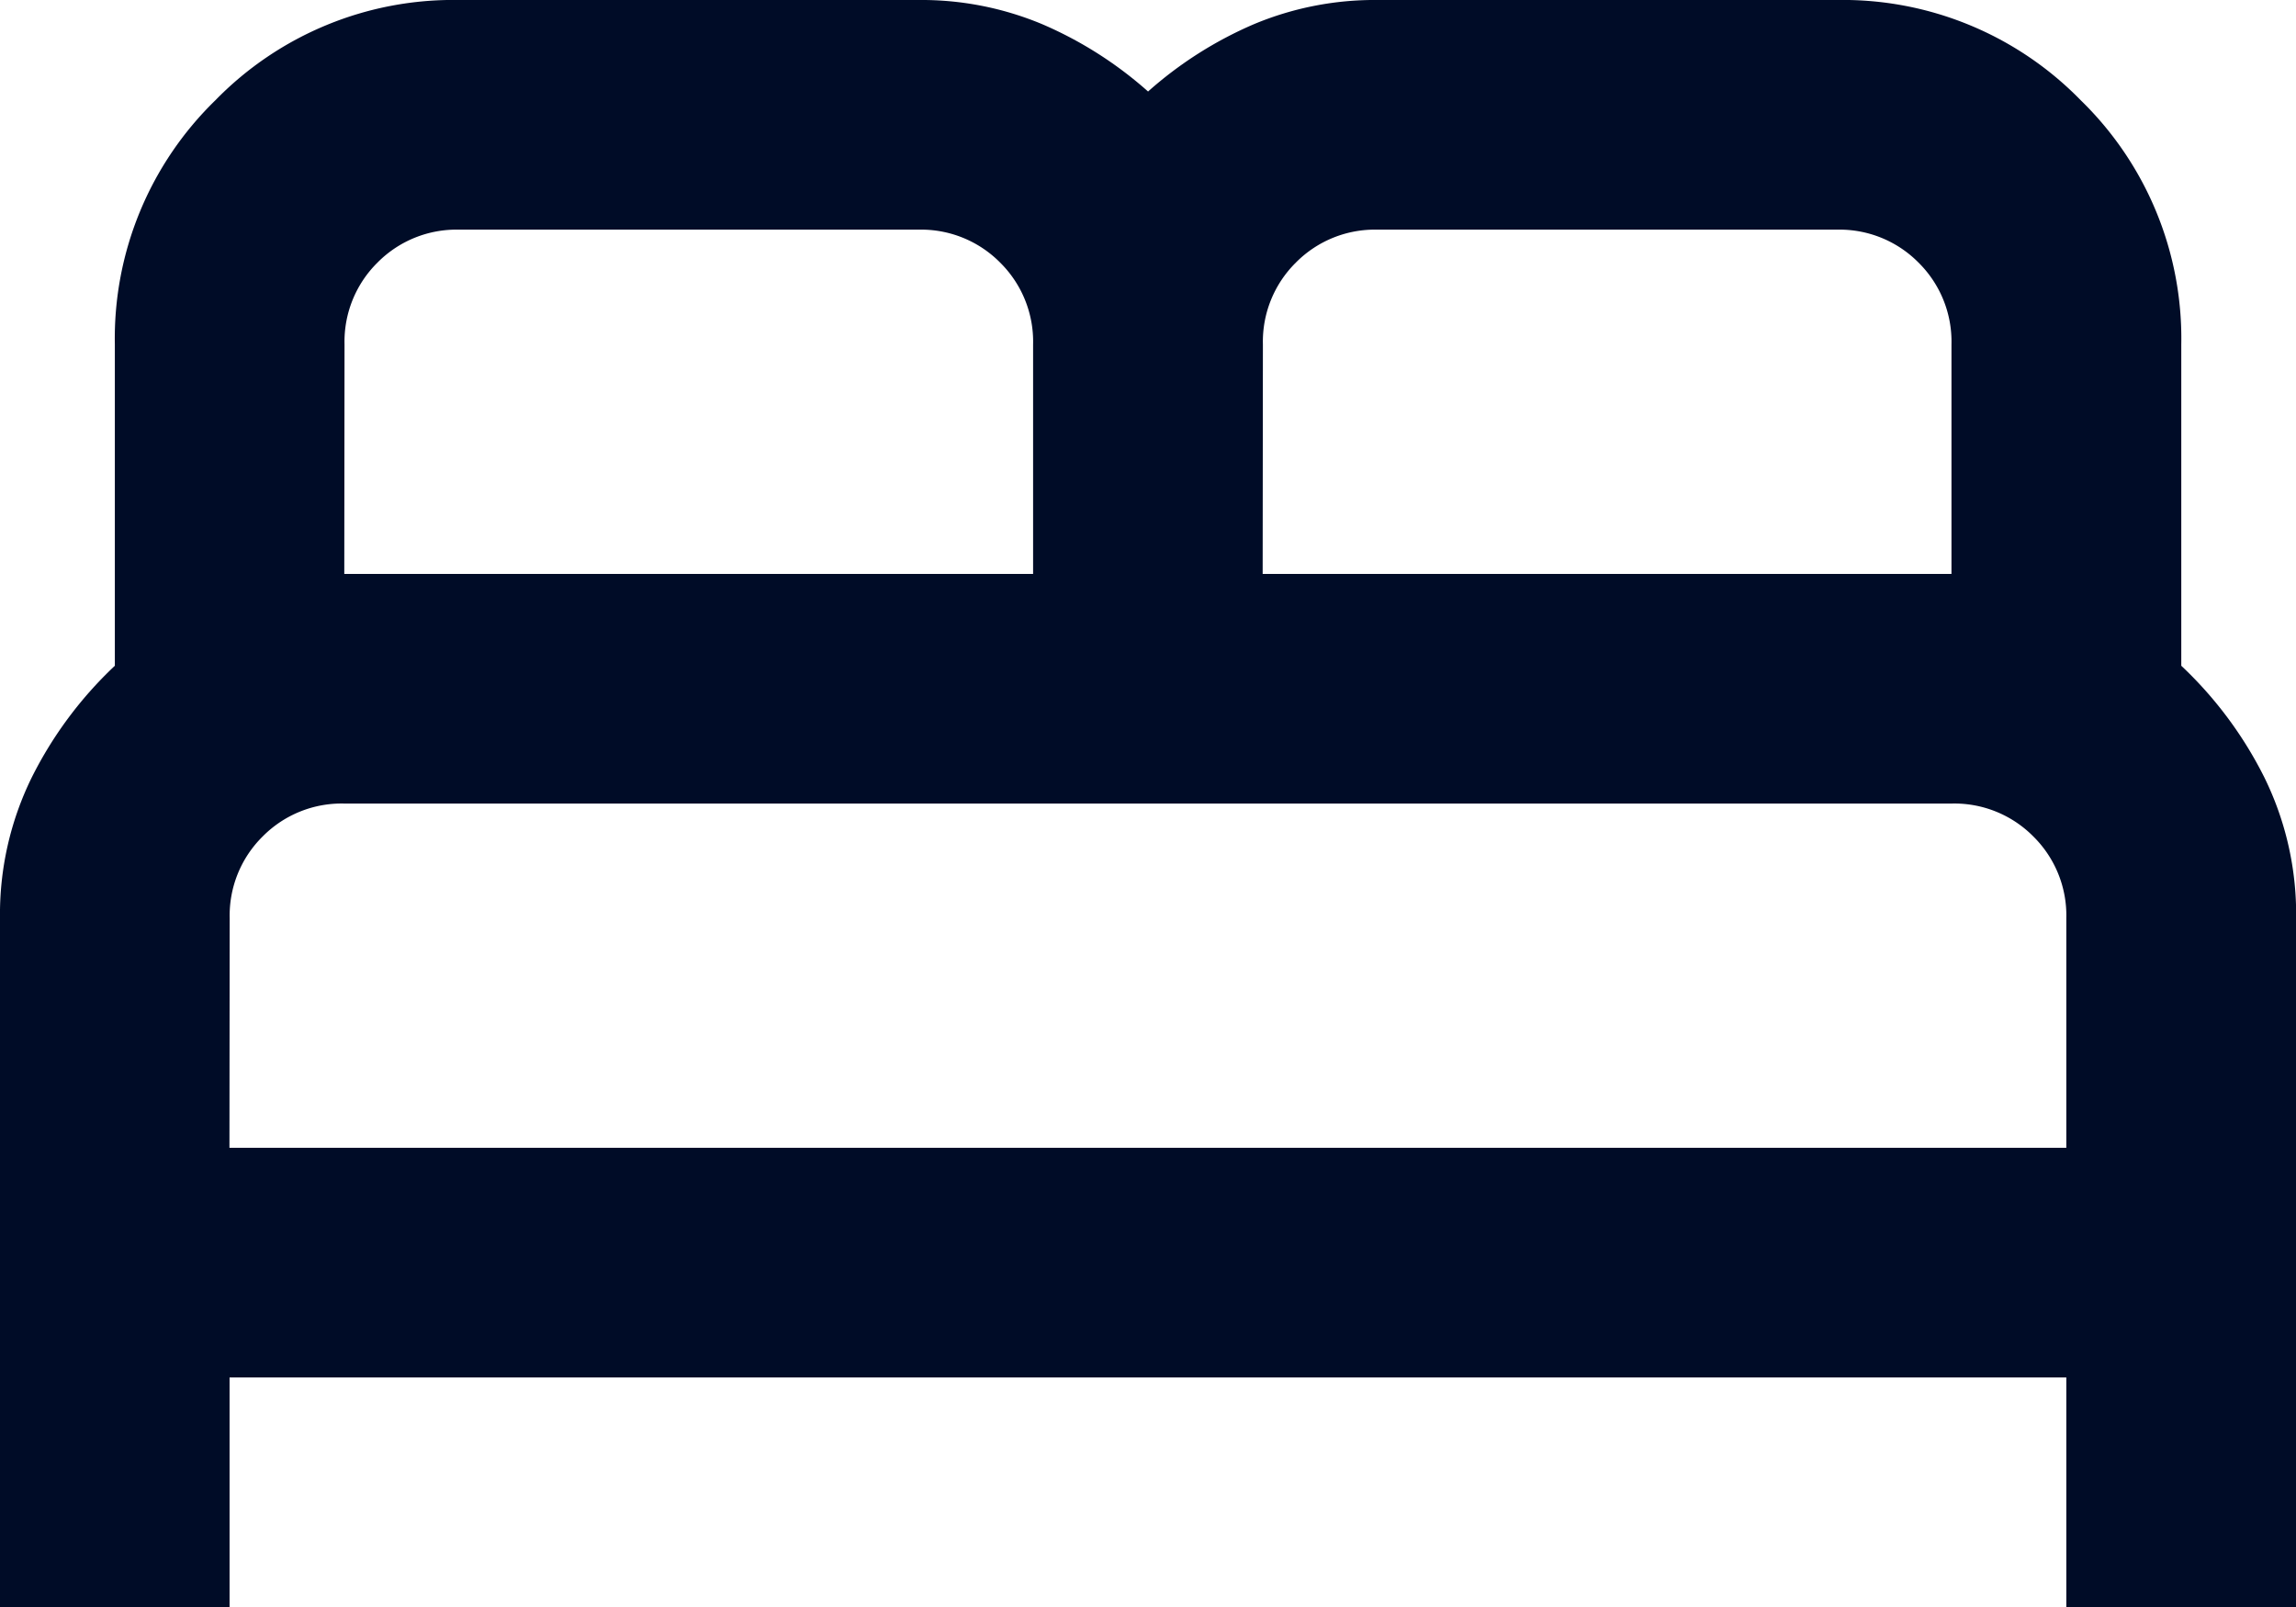
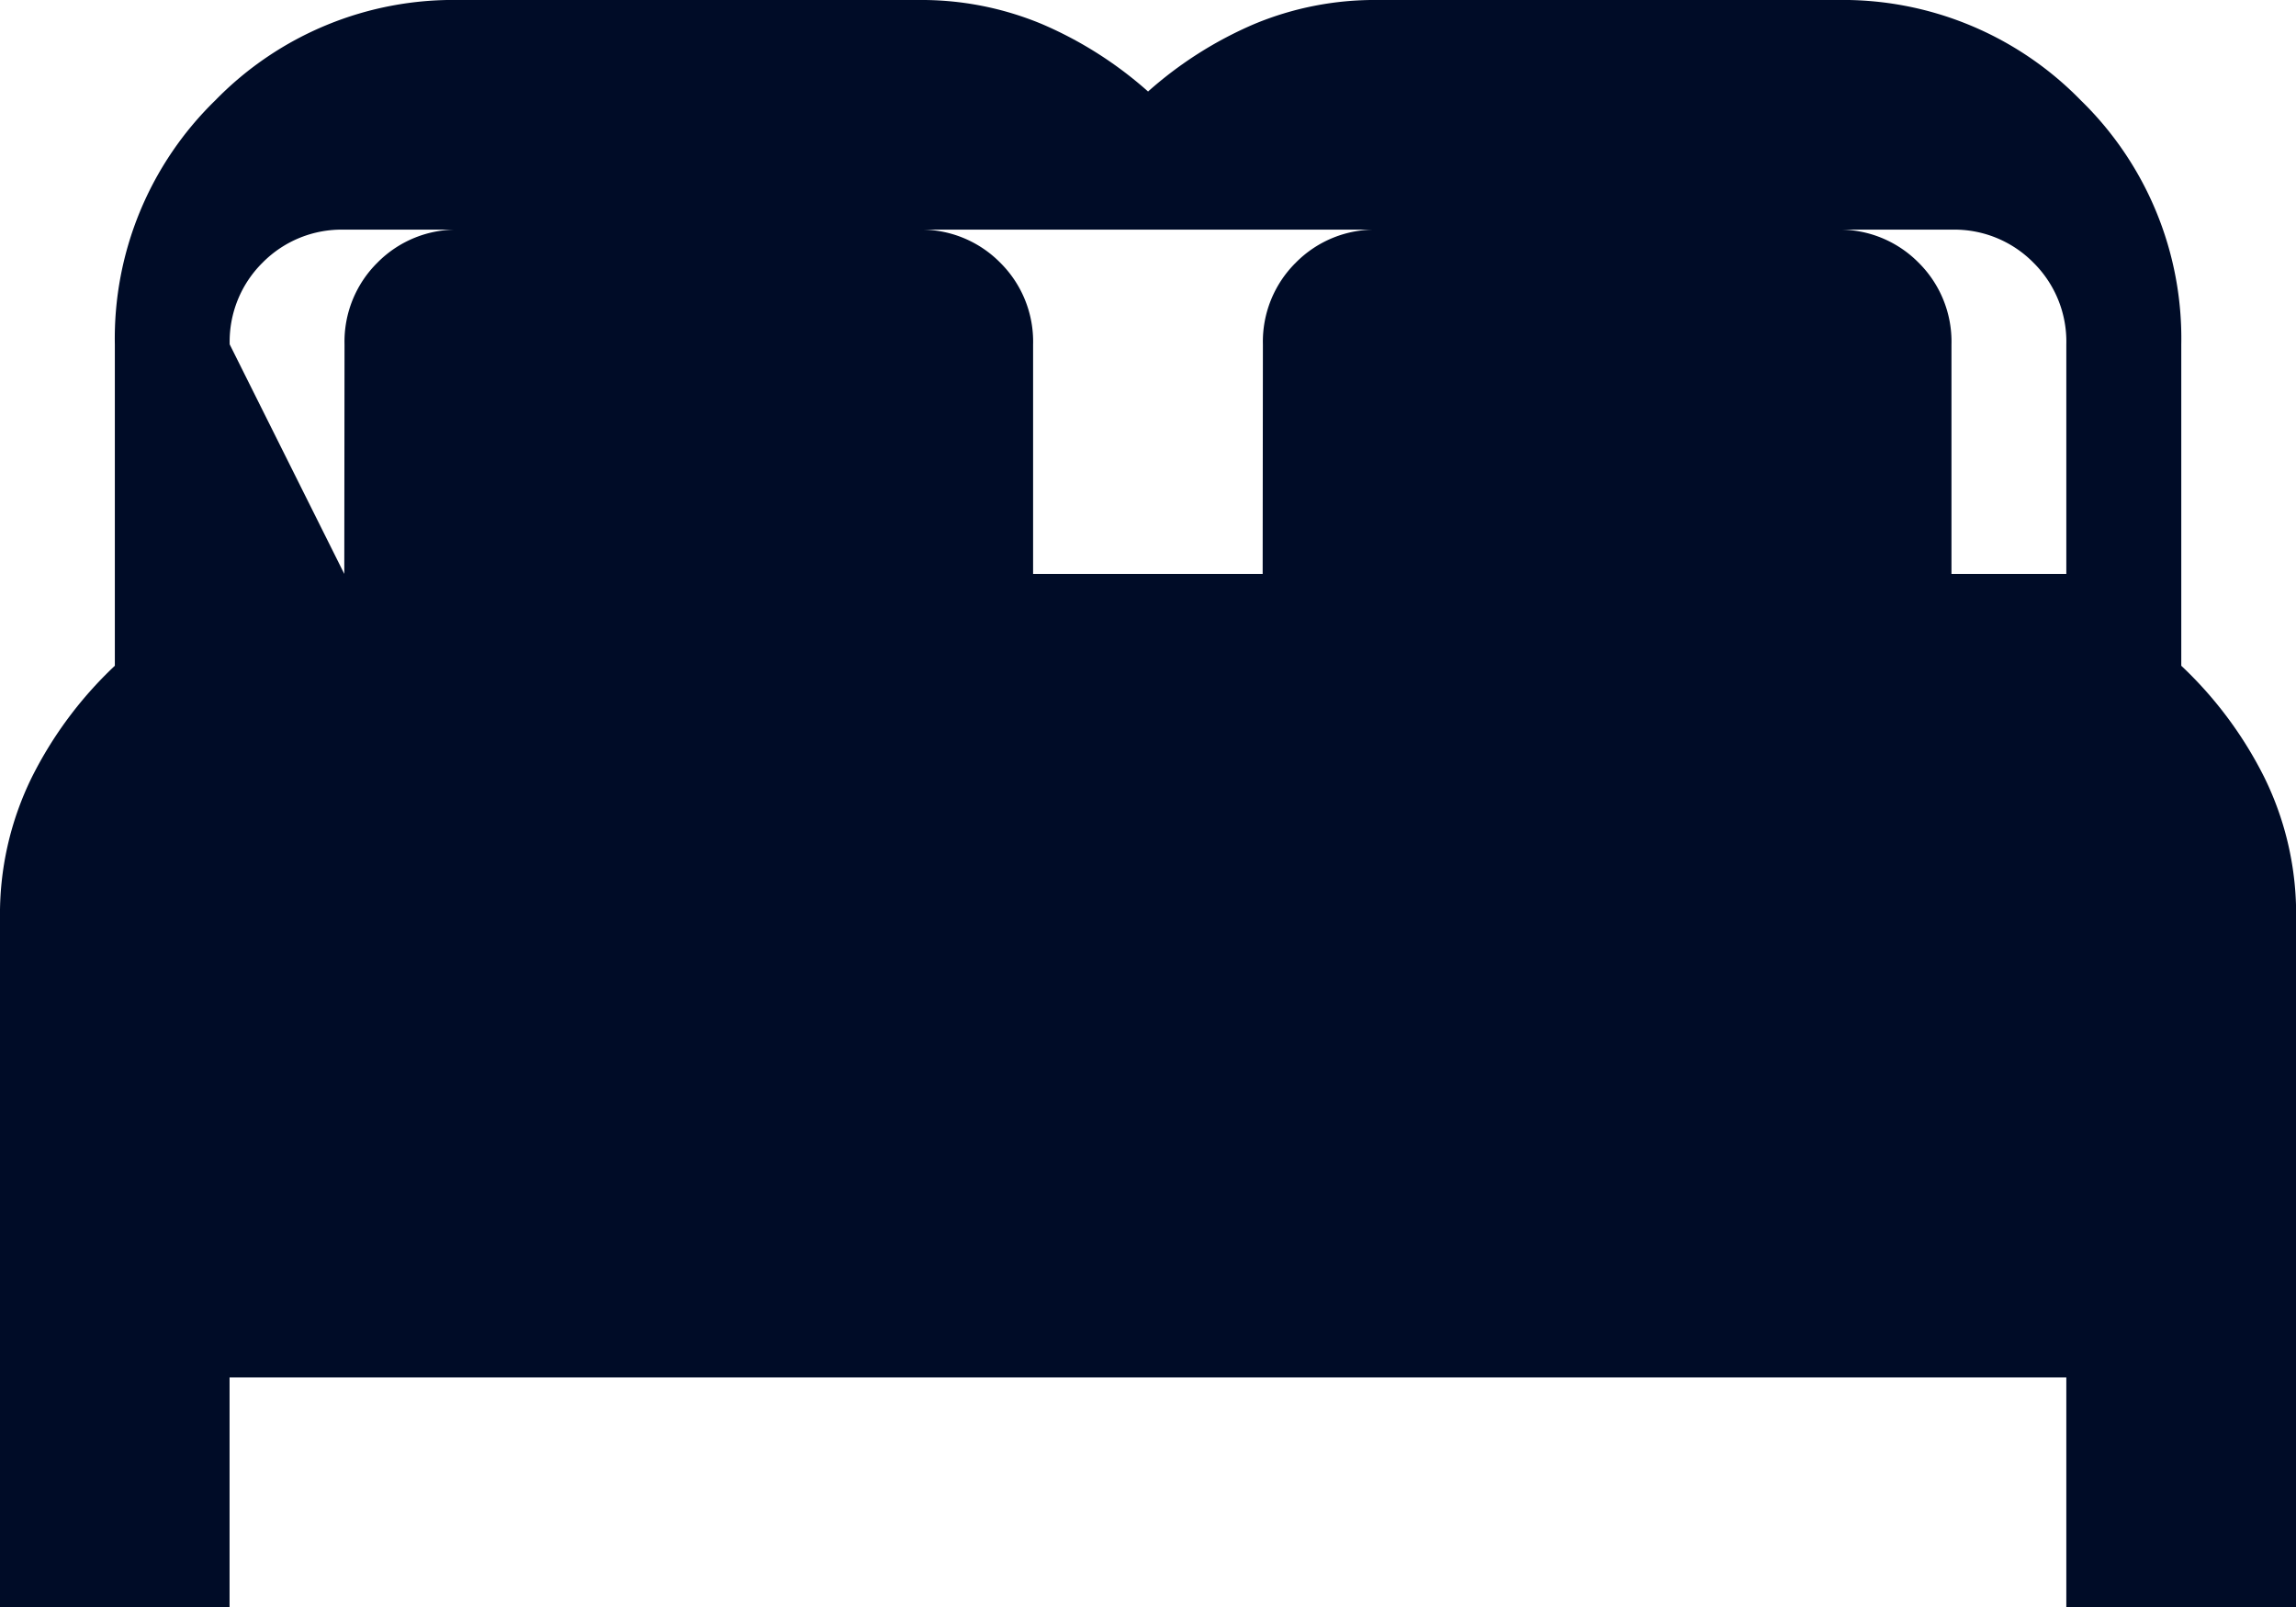
<svg xmlns="http://www.w3.org/2000/svg" width="19.093" height="13.365" viewBox="0 0 19.093 13.365">
-   <path id="bed_24dp_1F1F1F_FILL0_wght400_GRAD0_opsz24" d="M80-746.635v-5.728a2.578,2.578,0,0,1,.263-1.169,3.3,3.3,0,0,1,.692-.931v-2.673a2.762,2.762,0,0,1,.835-2.029A2.762,2.762,0,0,1,83.819-760h3.819a2.6,2.6,0,0,1,1.026.2,3.253,3.253,0,0,1,.883.561,3.253,3.253,0,0,1,.883-.561,2.6,2.6,0,0,1,1.026-.2h3.819a2.762,2.762,0,0,1,2.029.835,2.762,2.762,0,0,1,.835,2.029v2.673a3.3,3.3,0,0,1,.692.931,2.578,2.578,0,0,1,.263,1.169v5.728H97.183v-1.909H81.909v1.909Zm10.5-8.592h5.728v-1.909a.924.924,0,0,0-.274-.68.923.923,0,0,0-.68-.274H91.456a.923.923,0,0,0-.68.274.924.924,0,0,0-.274.68Zm-7.637,0h5.728v-1.909a.924.924,0,0,0-.274-.68.923.923,0,0,0-.68-.274H83.819a.923.923,0,0,0-.68.274.924.924,0,0,0-.274.68Zm-.955,4.773H97.183v-1.909a.923.923,0,0,0-.274-.68.923.923,0,0,0-.68-.274H82.864a.923.923,0,0,0-.68.274.923.923,0,0,0-.274.68Zm15.274,0h0Z" transform="translate(-80 760)" fill="#000c27" />
+   <path id="bed_24dp_1F1F1F_FILL0_wght400_GRAD0_opsz24" d="M80-746.635v-5.728a2.578,2.578,0,0,1,.263-1.169,3.3,3.3,0,0,1,.692-.931v-2.673a2.762,2.762,0,0,1,.835-2.029A2.762,2.762,0,0,1,83.819-760h3.819a2.6,2.6,0,0,1,1.026.2,3.253,3.253,0,0,1,.883.561,3.253,3.253,0,0,1,.883-.561,2.6,2.6,0,0,1,1.026-.2h3.819a2.762,2.762,0,0,1,2.029.835,2.762,2.762,0,0,1,.835,2.029v2.673a3.3,3.3,0,0,1,.692.931,2.578,2.578,0,0,1,.263,1.169v5.728H97.183v-1.909H81.909v1.909Zm10.5-8.592h5.728v-1.909a.924.924,0,0,0-.274-.68.923.923,0,0,0-.68-.274H91.456a.923.923,0,0,0-.68.274.924.924,0,0,0-.274.68Zm-7.637,0h5.728v-1.909a.924.924,0,0,0-.274-.68.923.923,0,0,0-.68-.274H83.819a.923.923,0,0,0-.68.274.924.924,0,0,0-.274.68ZH97.183v-1.909a.923.923,0,0,0-.274-.68.923.923,0,0,0-.68-.274H82.864a.923.923,0,0,0-.68.274.923.923,0,0,0-.274.68Zm15.274,0h0Z" transform="translate(-80 760)" fill="#000c27" />
</svg>